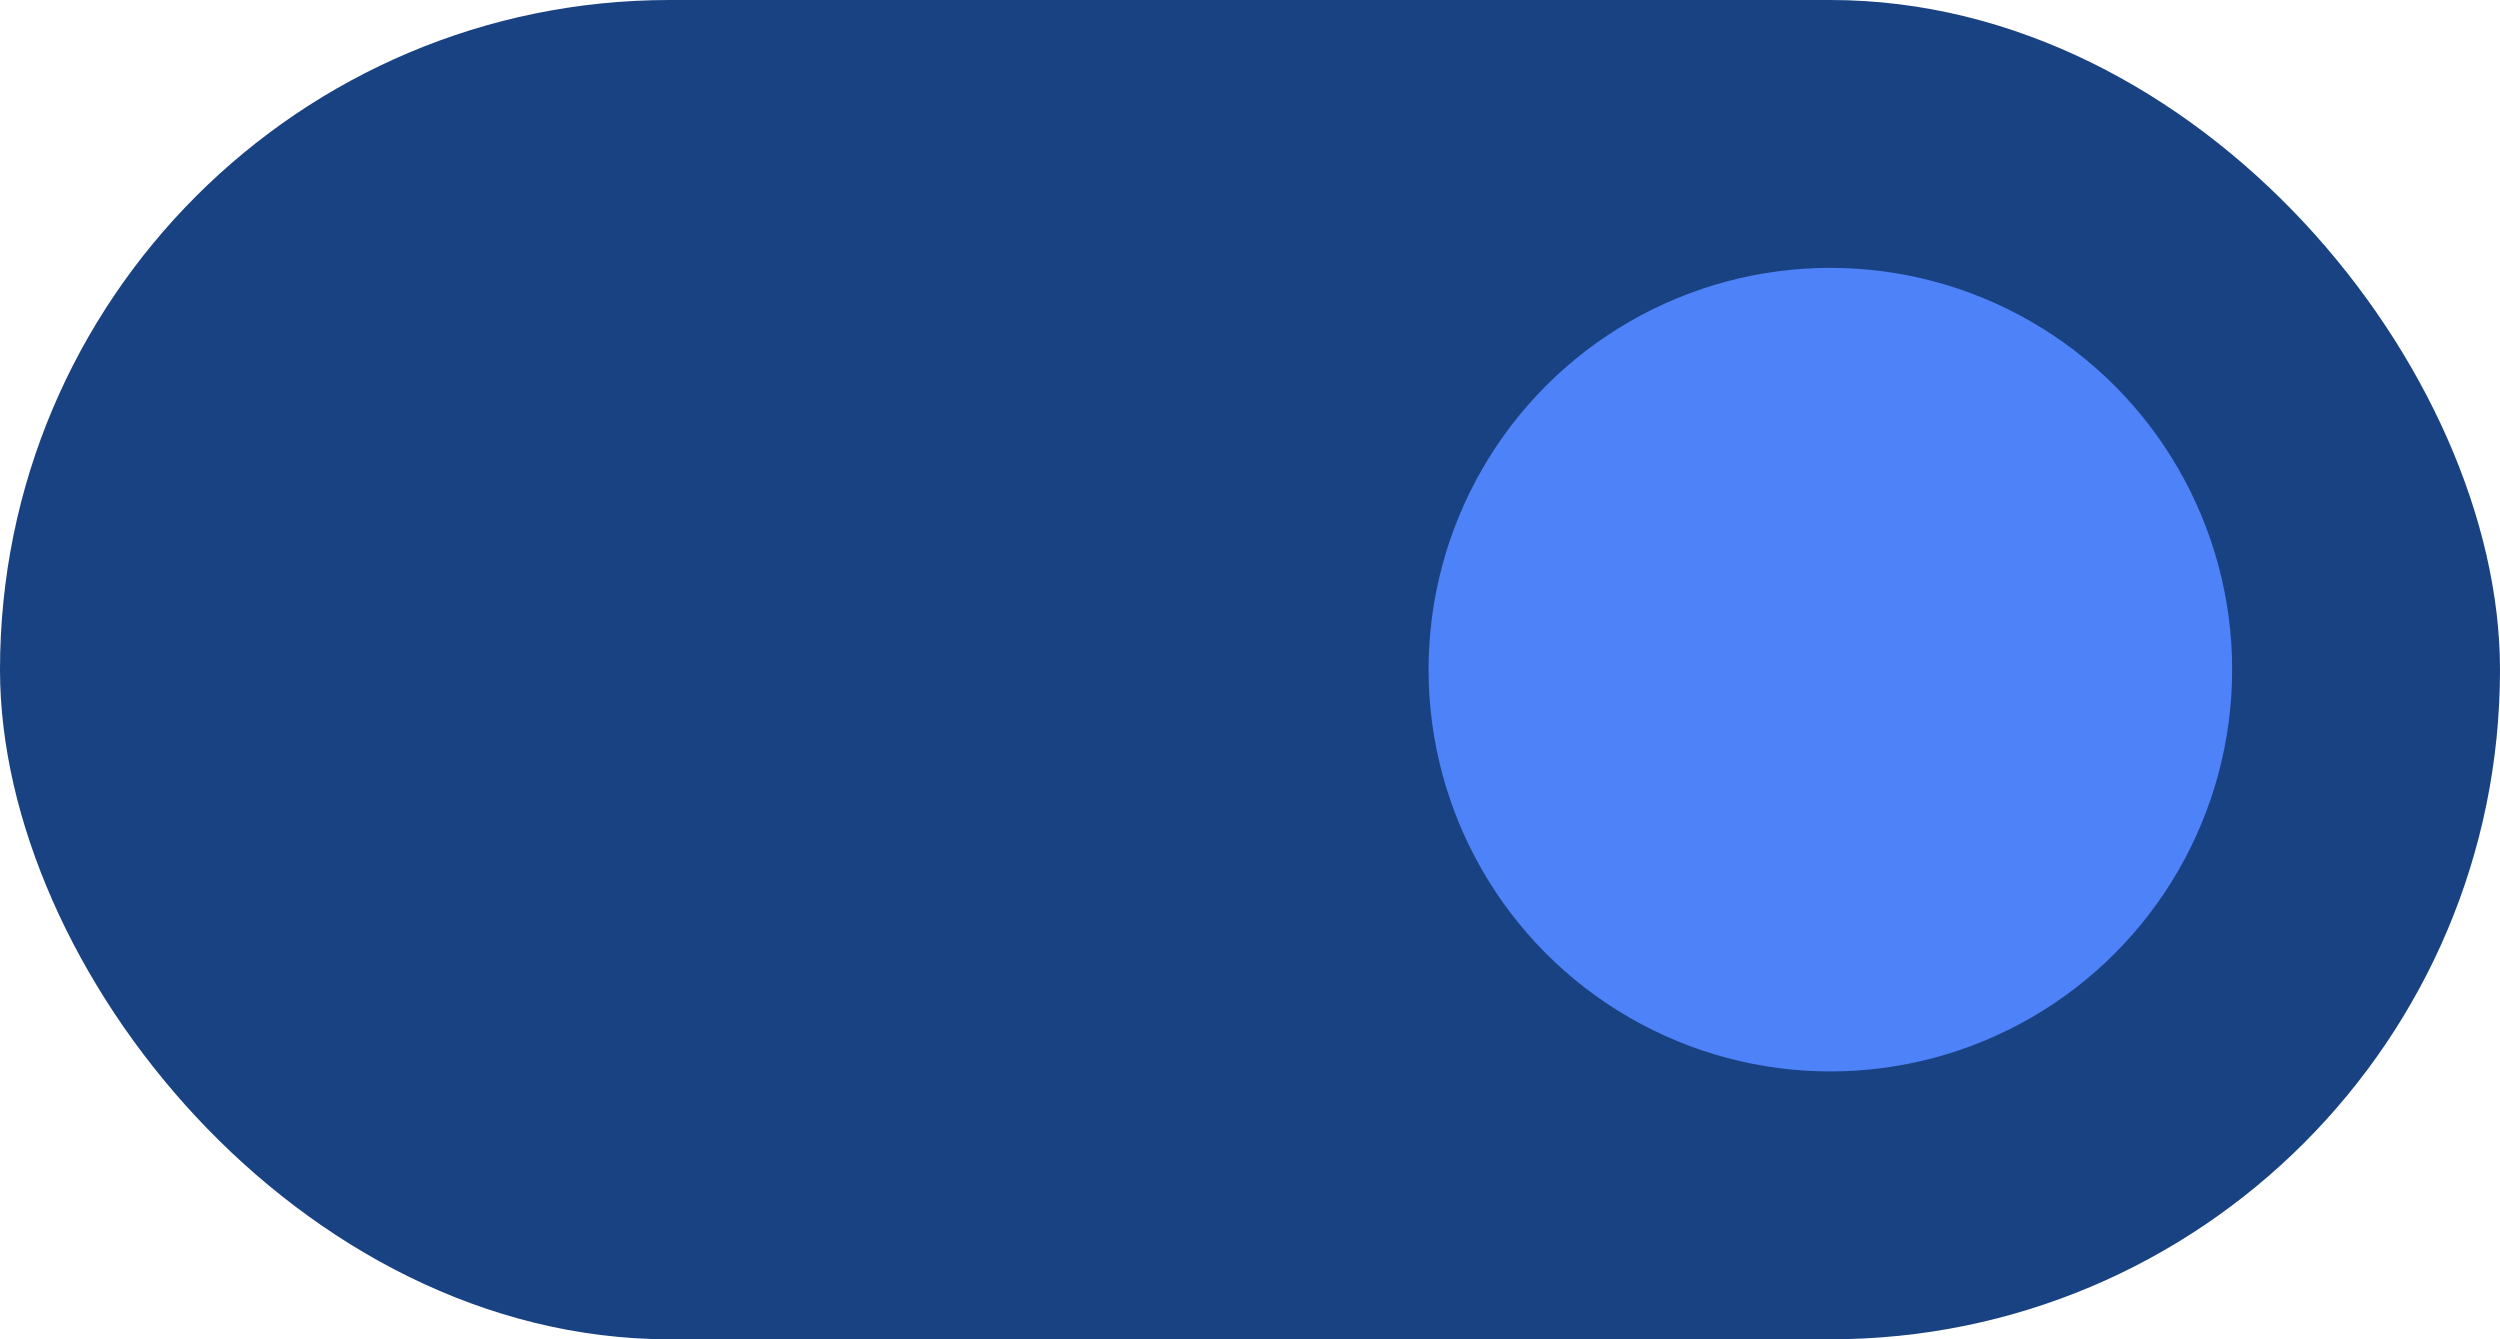
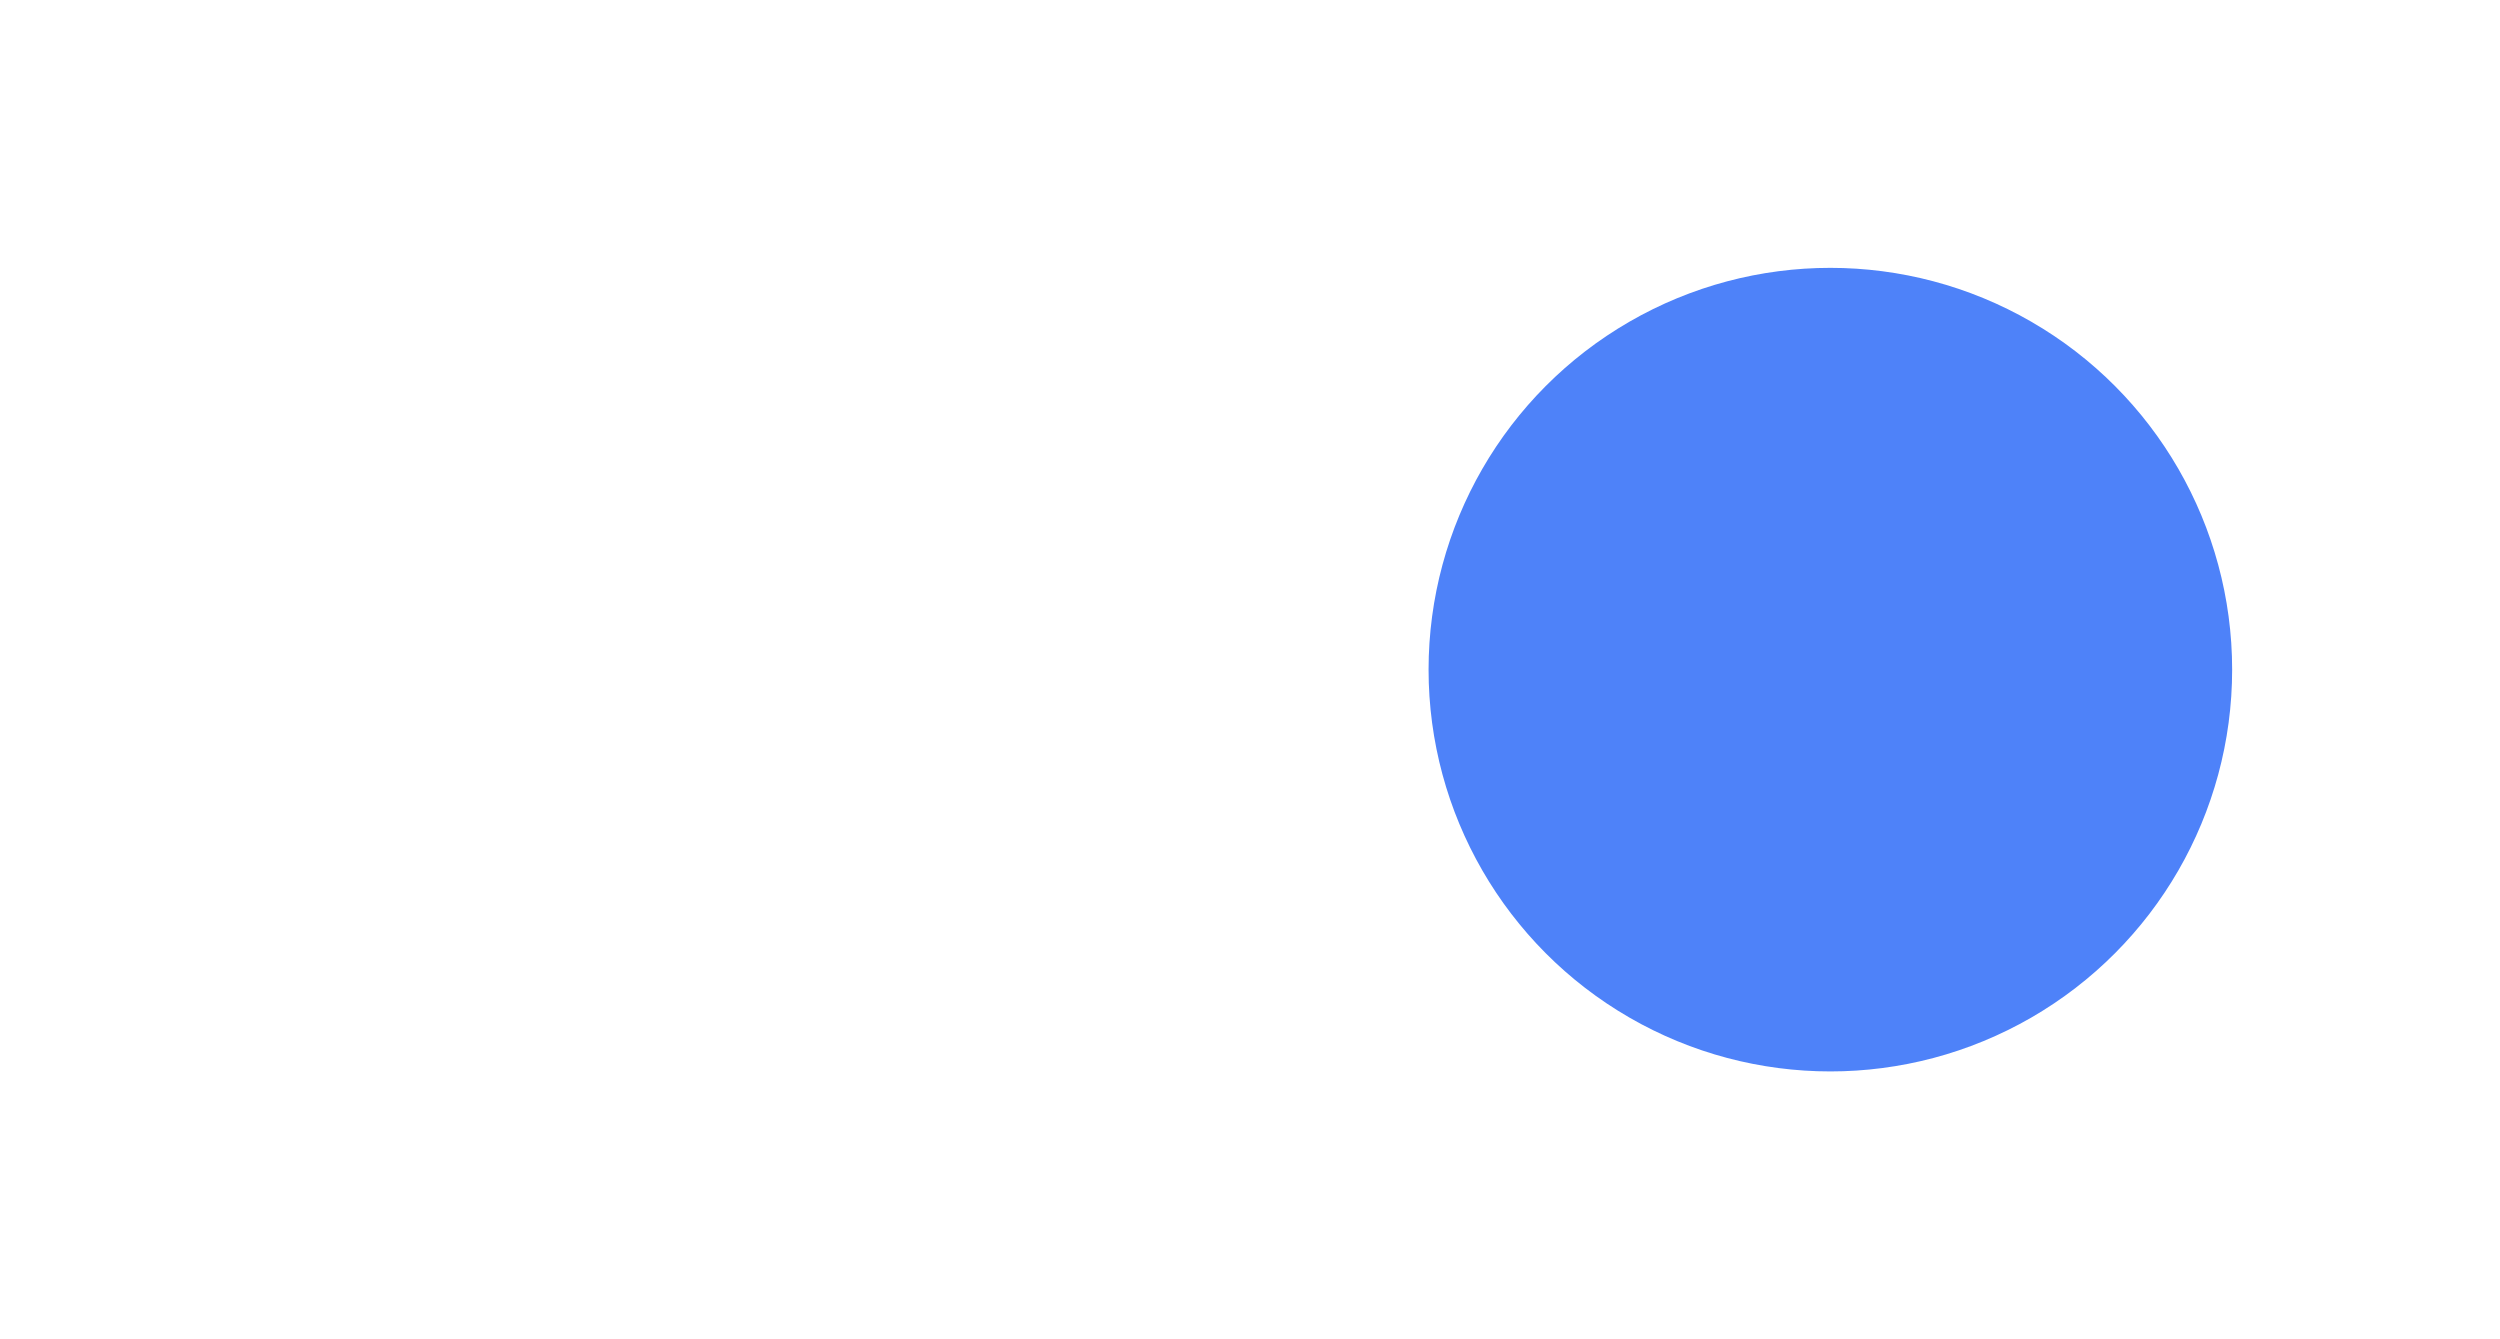
<svg xmlns="http://www.w3.org/2000/svg" width="28" height="15" viewBox="0 0 28 15" fill="none">
-   <rect width="28" height="15" rx="7.5" fill="#194282" />
  <circle cx="20.5" cy="7.5" r="4.5" fill="#4E82F9" />
</svg>